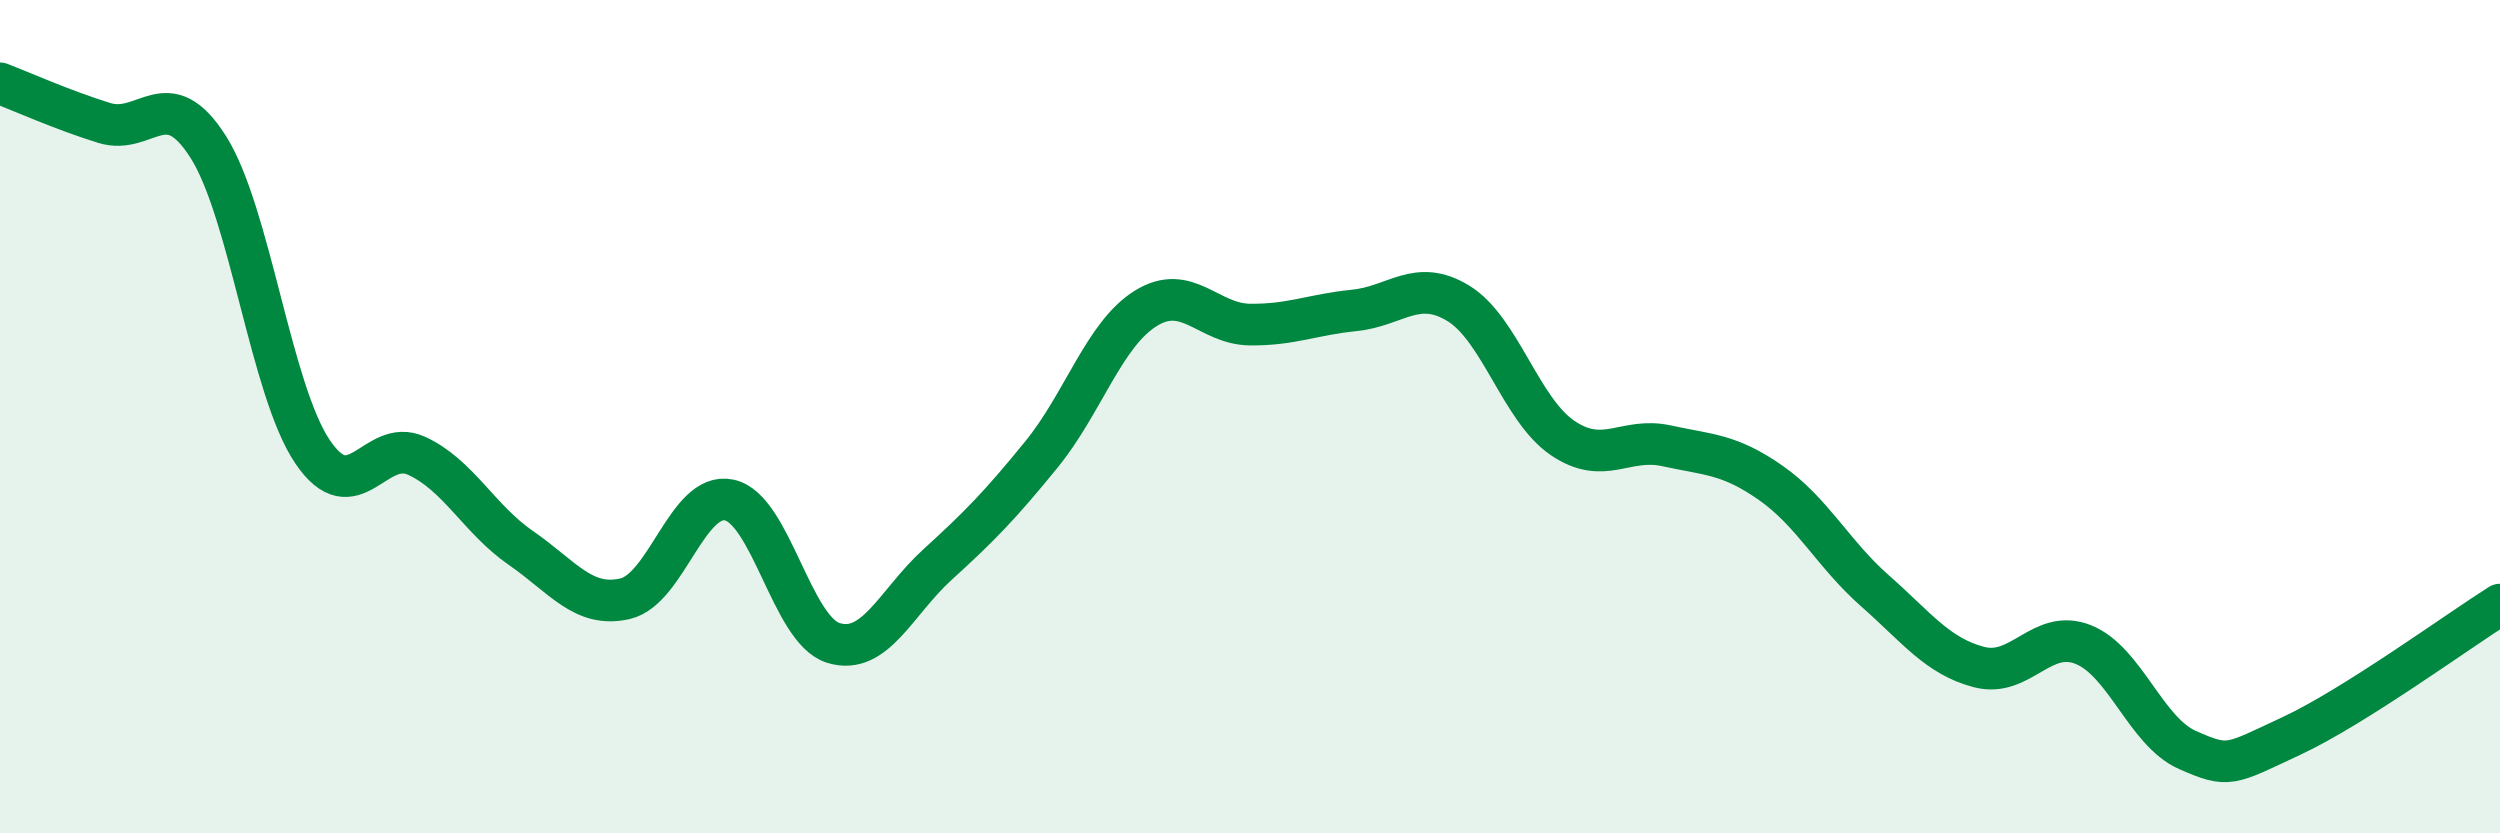
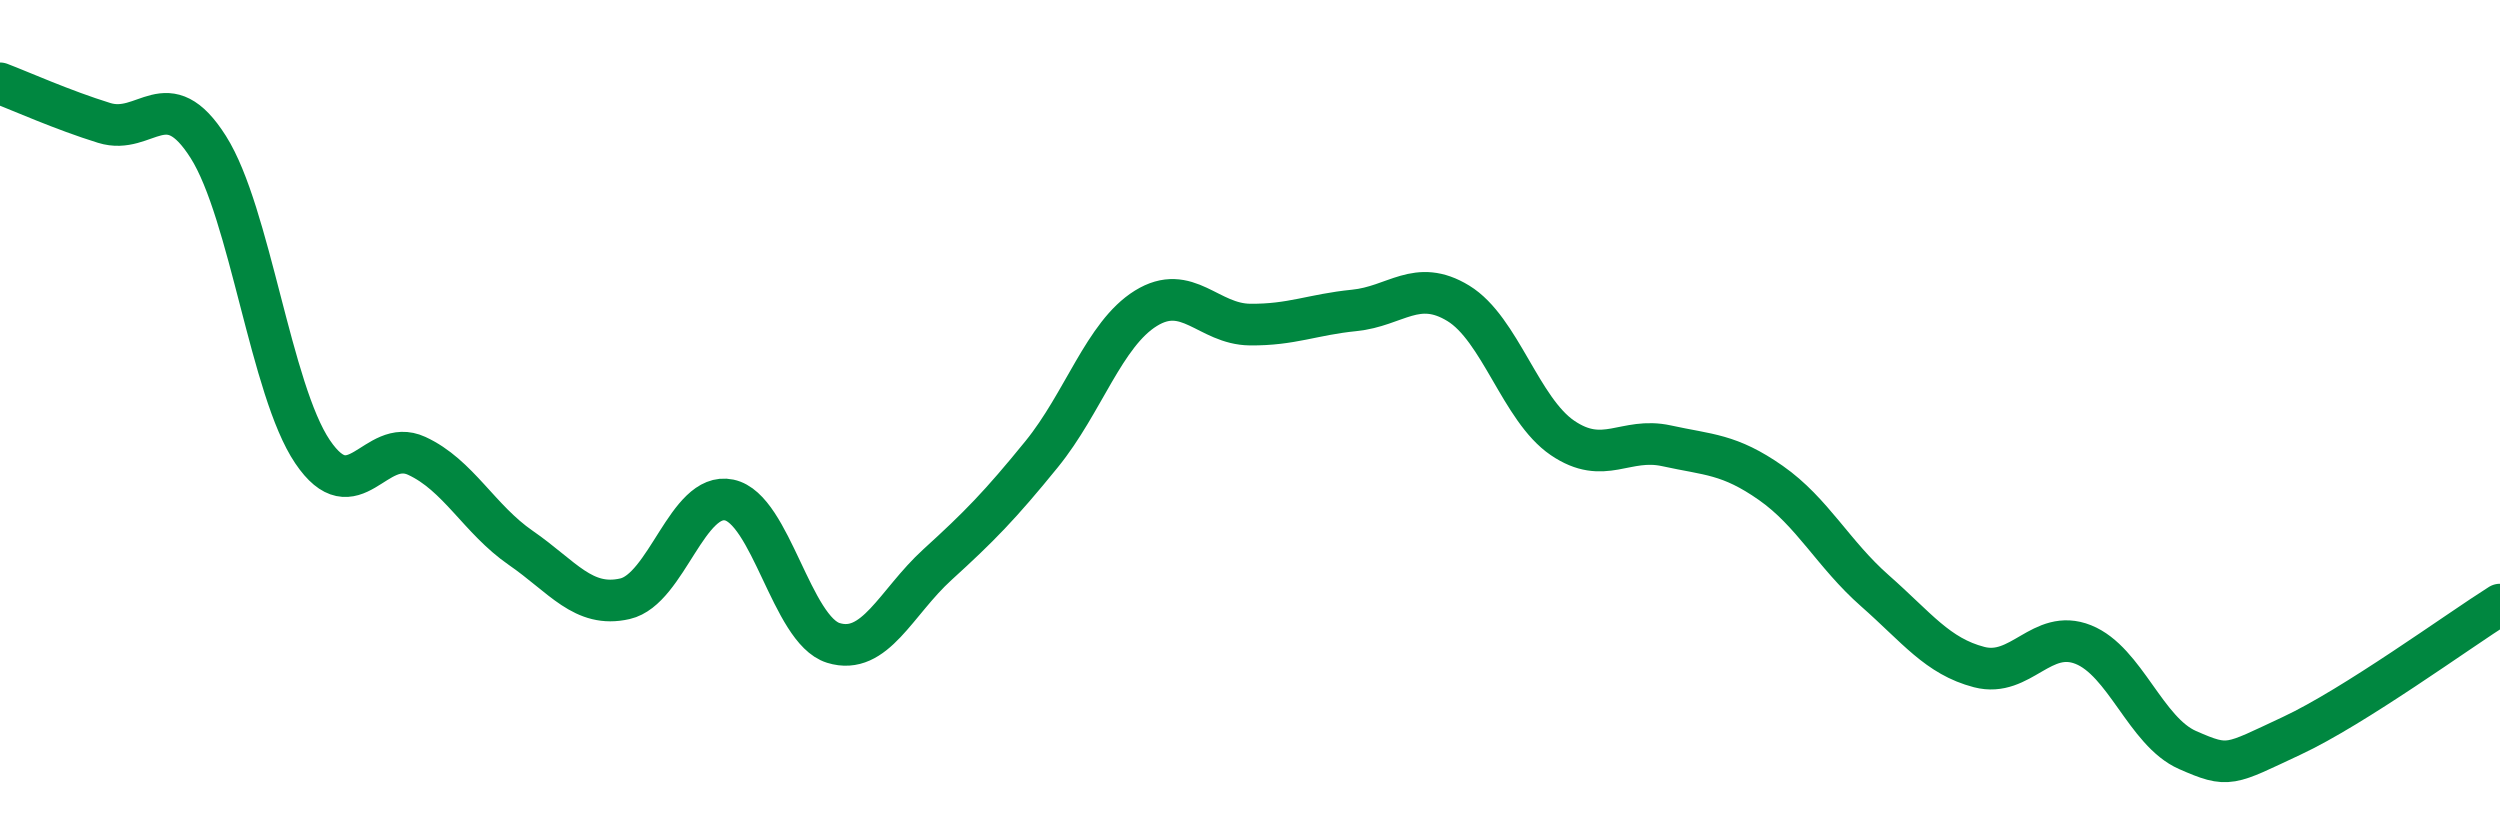
<svg xmlns="http://www.w3.org/2000/svg" width="60" height="20" viewBox="0 0 60 20">
-   <path d="M 0,2 C 0.5,2.19 1.5,2.64 2.5,2.95 C 3.5,3.26 4,1.95 5,3.53 C 6,5.11 6.5,9.36 7.5,10.84 C 8.5,12.32 9,10.48 10,10.94 C 11,11.4 11.5,12.46 12.5,13.15 C 13.5,13.84 14,14.6 15,14.37 C 16,14.14 16.5,11.79 17.5,12 C 18.5,12.21 19,15.12 20,15.43 C 21,15.74 21.5,14.46 22.5,13.55 C 23.5,12.64 24,12.13 25,10.9 C 26,9.67 26.5,8.02 27.5,7.4 C 28.5,6.78 29,7.78 30,7.79 C 31,7.8 31.5,7.55 32.5,7.45 C 33.5,7.35 34,6.67 35,7.28 C 36,7.89 36.5,9.83 37.5,10.51 C 38.5,11.19 39,10.48 40,10.7 C 41,10.92 41.5,10.89 42.5,11.59 C 43.5,12.29 44,13.3 45,14.18 C 46,15.06 46.5,15.75 47.5,16.01 C 48.5,16.27 49,15.07 50,15.47 C 51,15.87 51.5,17.56 52.5,18 C 53.5,18.44 53.5,18.36 55,17.66 C 56.5,16.96 59,15.14 60,14.51L60 20L0 20Z" fill="#008740" opacity="0.1" stroke-linecap="round" stroke-linejoin="round" />
  <path d="M 0,2 C 0.5,2.19 1.5,2.64 2.5,2.95 C 3.5,3.26 4,1.95 5,3.53 C 6,5.11 6.5,9.36 7.5,10.84 C 8.5,12.32 9,10.48 10,10.94 C 11,11.4 11.5,12.46 12.5,13.15 C 13.5,13.84 14,14.6 15,14.37 C 16,14.14 16.5,11.79 17.5,12 C 18.5,12.21 19,15.12 20,15.43 C 21,15.74 21.5,14.46 22.5,13.55 C 23.5,12.64 24,12.13 25,10.9 C 26,9.67 26.5,8.02 27.5,7.4 C 28.5,6.78 29,7.78 30,7.79 C 31,7.8 31.5,7.55 32.5,7.45 C 33.5,7.35 34,6.67 35,7.28 C 36,7.89 36.5,9.83 37.5,10.51 C 38.5,11.19 39,10.48 40,10.7 C 41,10.92 41.5,10.89 42.5,11.59 C 43.5,12.29 44,13.3 45,14.18 C 46,15.06 46.5,15.75 47.5,16.01 C 48.5,16.27 49,15.07 50,15.47 C 51,15.87 51.5,17.56 52.5,18 C 53.5,18.44 53.5,18.36 55,17.66 C 56.5,16.96 59,15.14 60,14.51" stroke="#008740" stroke-width="1" fill="none" stroke-linecap="round" stroke-linejoin="round" />
</svg>